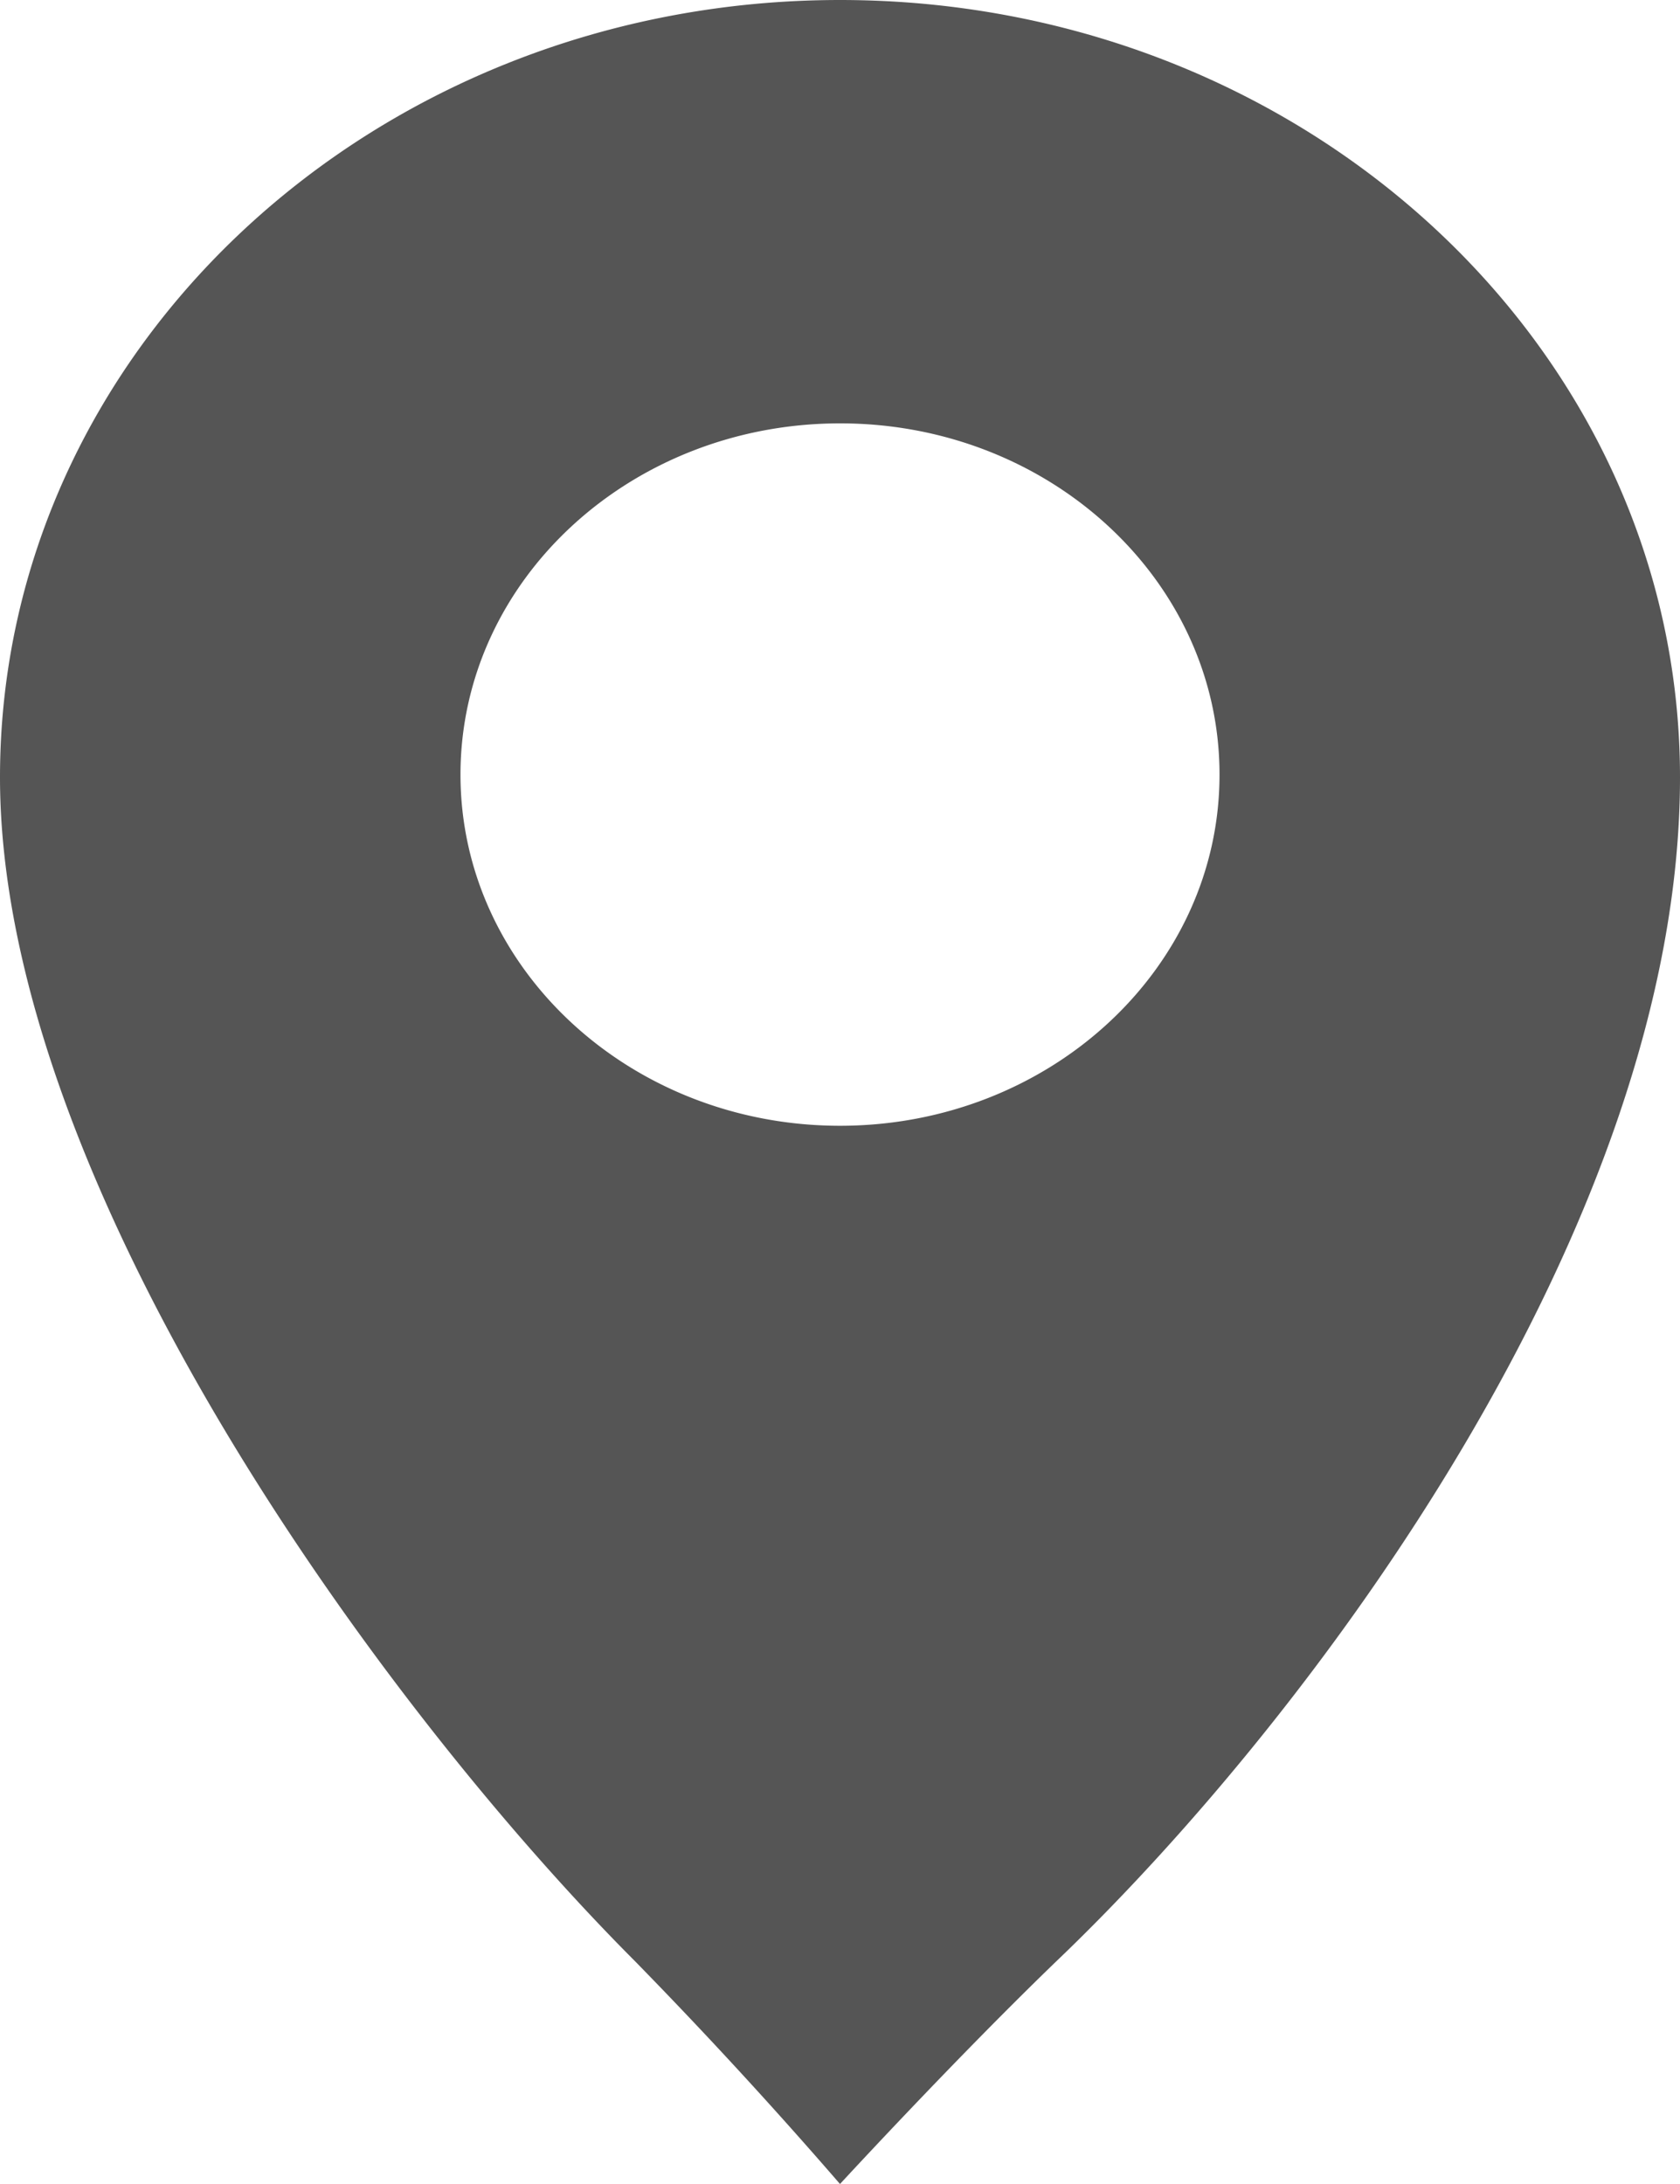
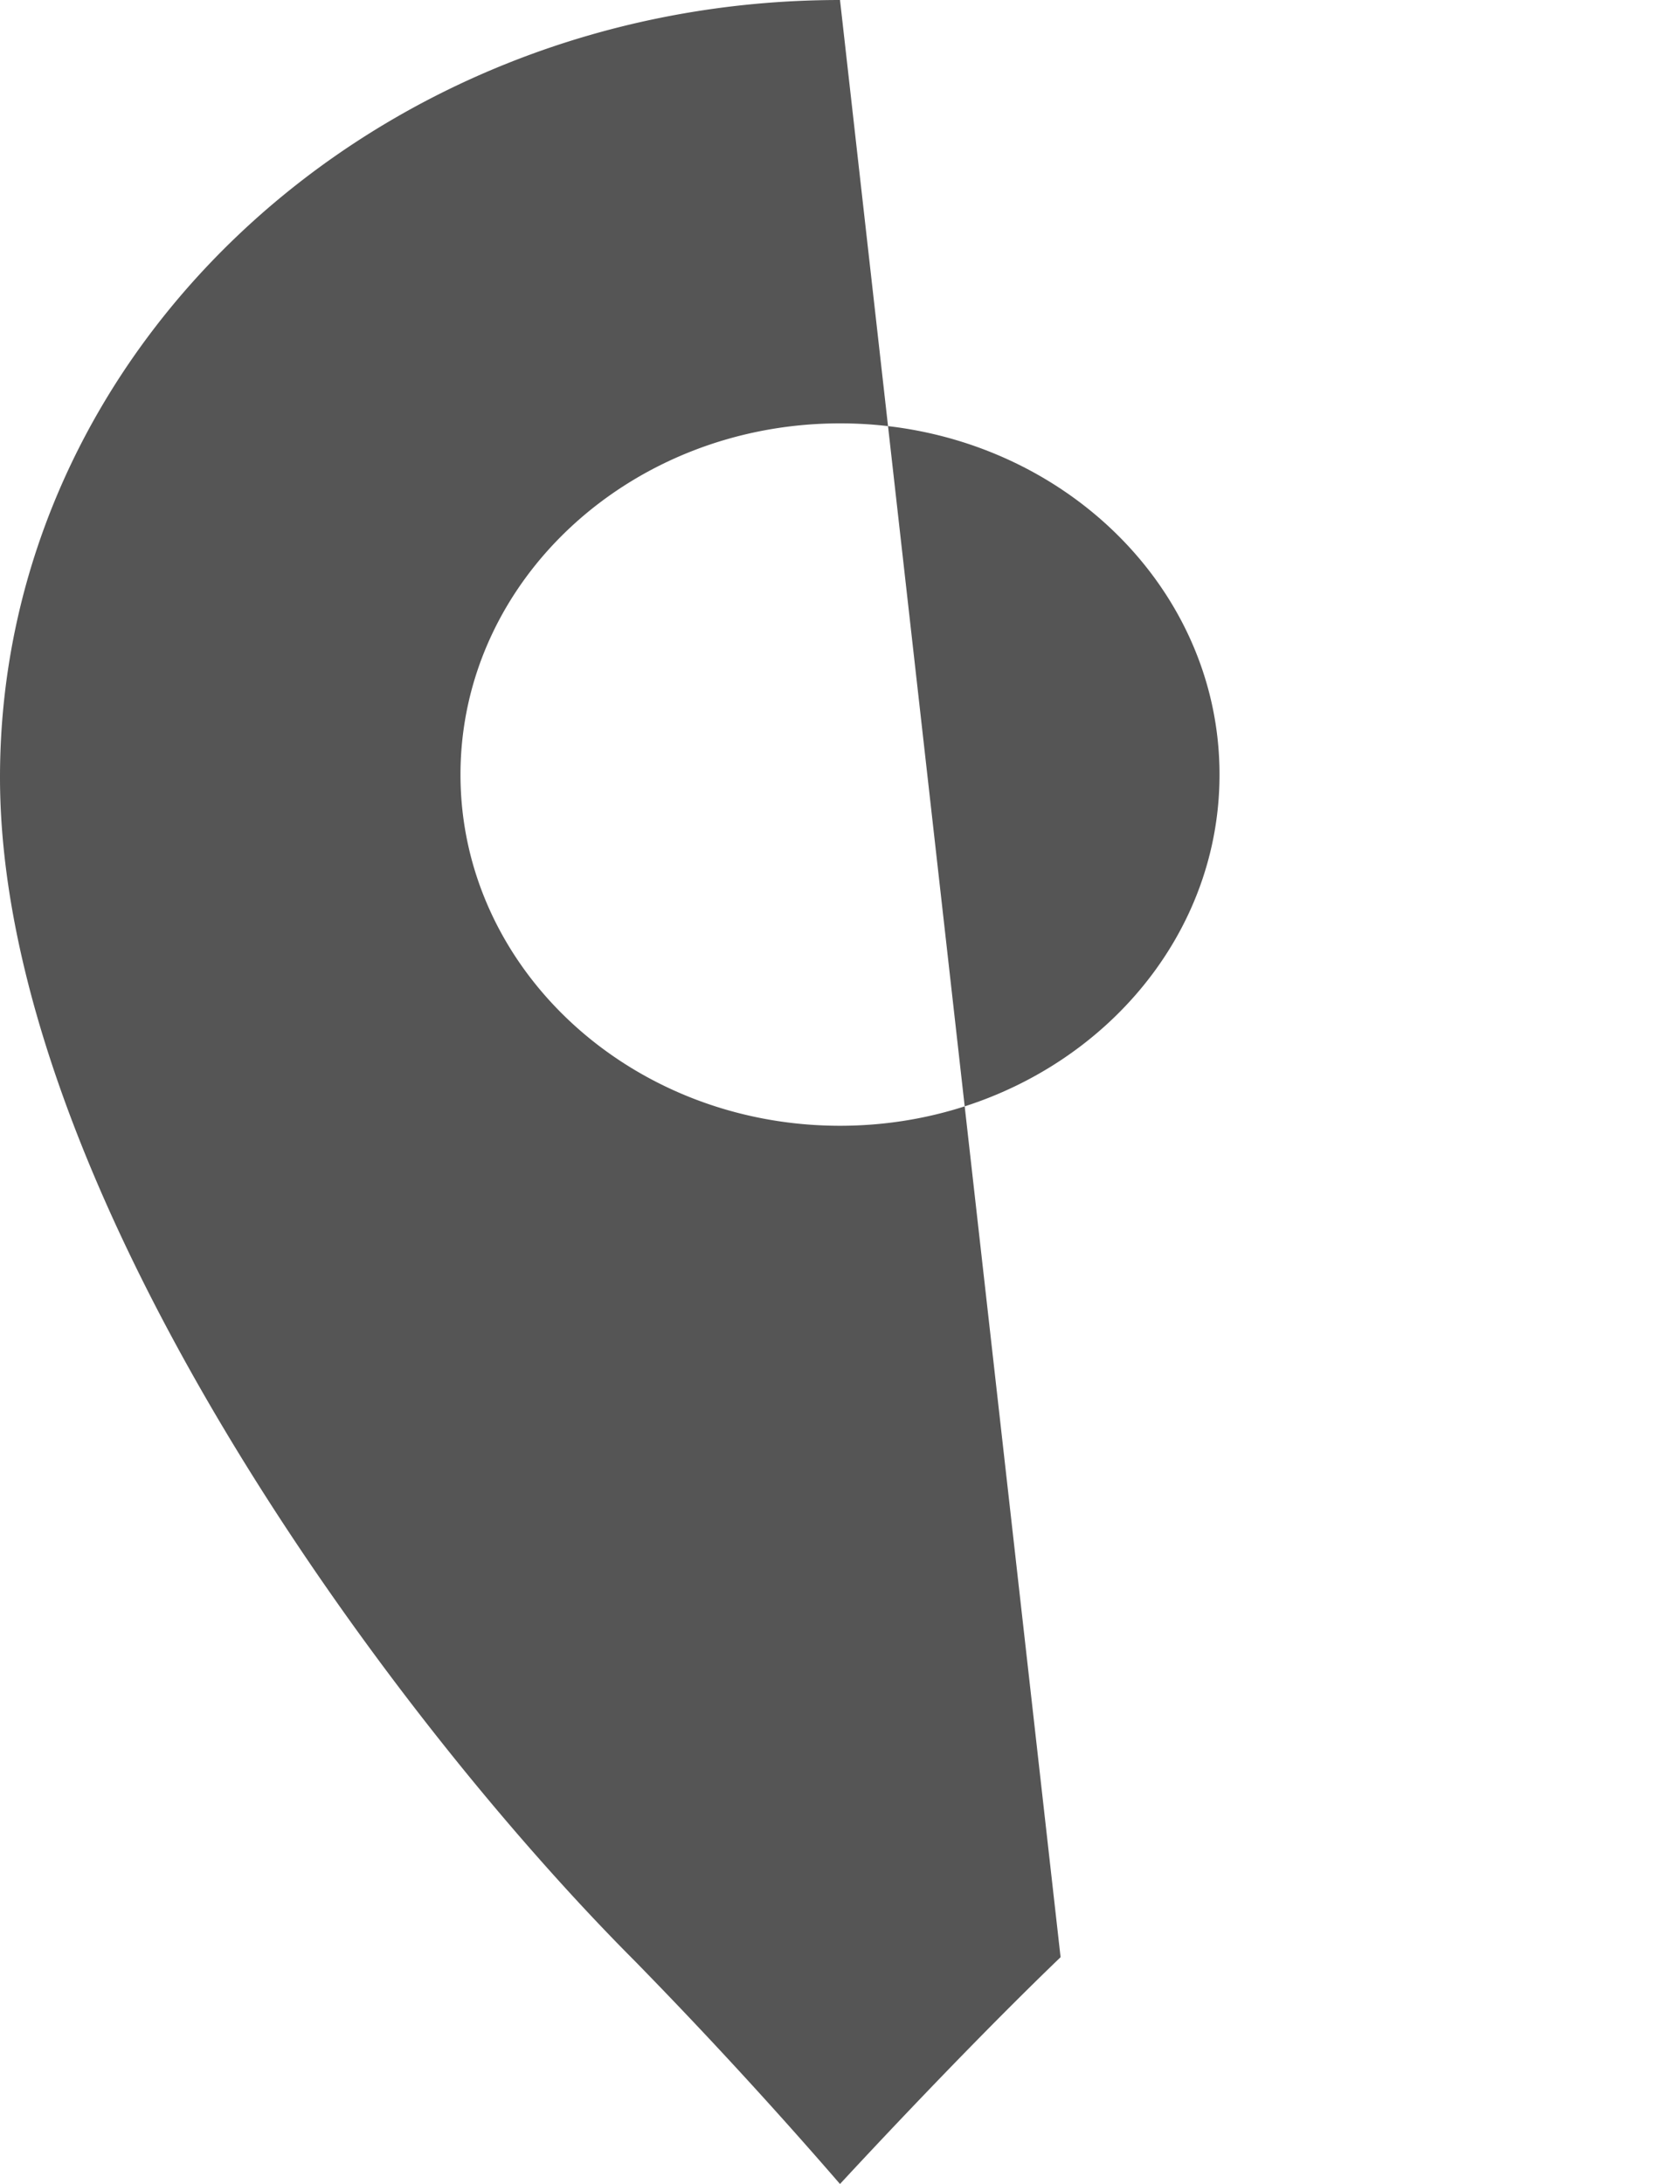
<svg xmlns="http://www.w3.org/2000/svg" style="background-color:#ffffff00" width="10" height="13">
-   <path d="M5 6.701c-1.247 0-2.259-.936-2.259-2.09 0-1.156 1.012-2.091 2.26-2.091 1.246 0 2.258.935 2.258 2.09C7.26 5.765 6.247 6.701 5 6.701zM5 0C2.24 0 0 2.071 0 4.627c0 2.414 2.265 5.528 3.777 7.044A29.595 29.595 0 015 13s.707-.768 1.313-1.35C7.824 10.197 10 7.28 10 4.627 10 2.071 7.761 0 5 0z" fill="#555" />
+   <path d="M5 6.701c-1.247 0-2.259-.936-2.259-2.09 0-1.156 1.012-2.091 2.26-2.091 1.246 0 2.258.935 2.258 2.09C7.26 5.765 6.247 6.701 5 6.701zM5 0C2.24 0 0 2.071 0 4.627c0 2.414 2.265 5.528 3.777 7.044A29.595 29.595 0 015 13s.707-.768 1.313-1.35z" fill="#555" />
</svg>